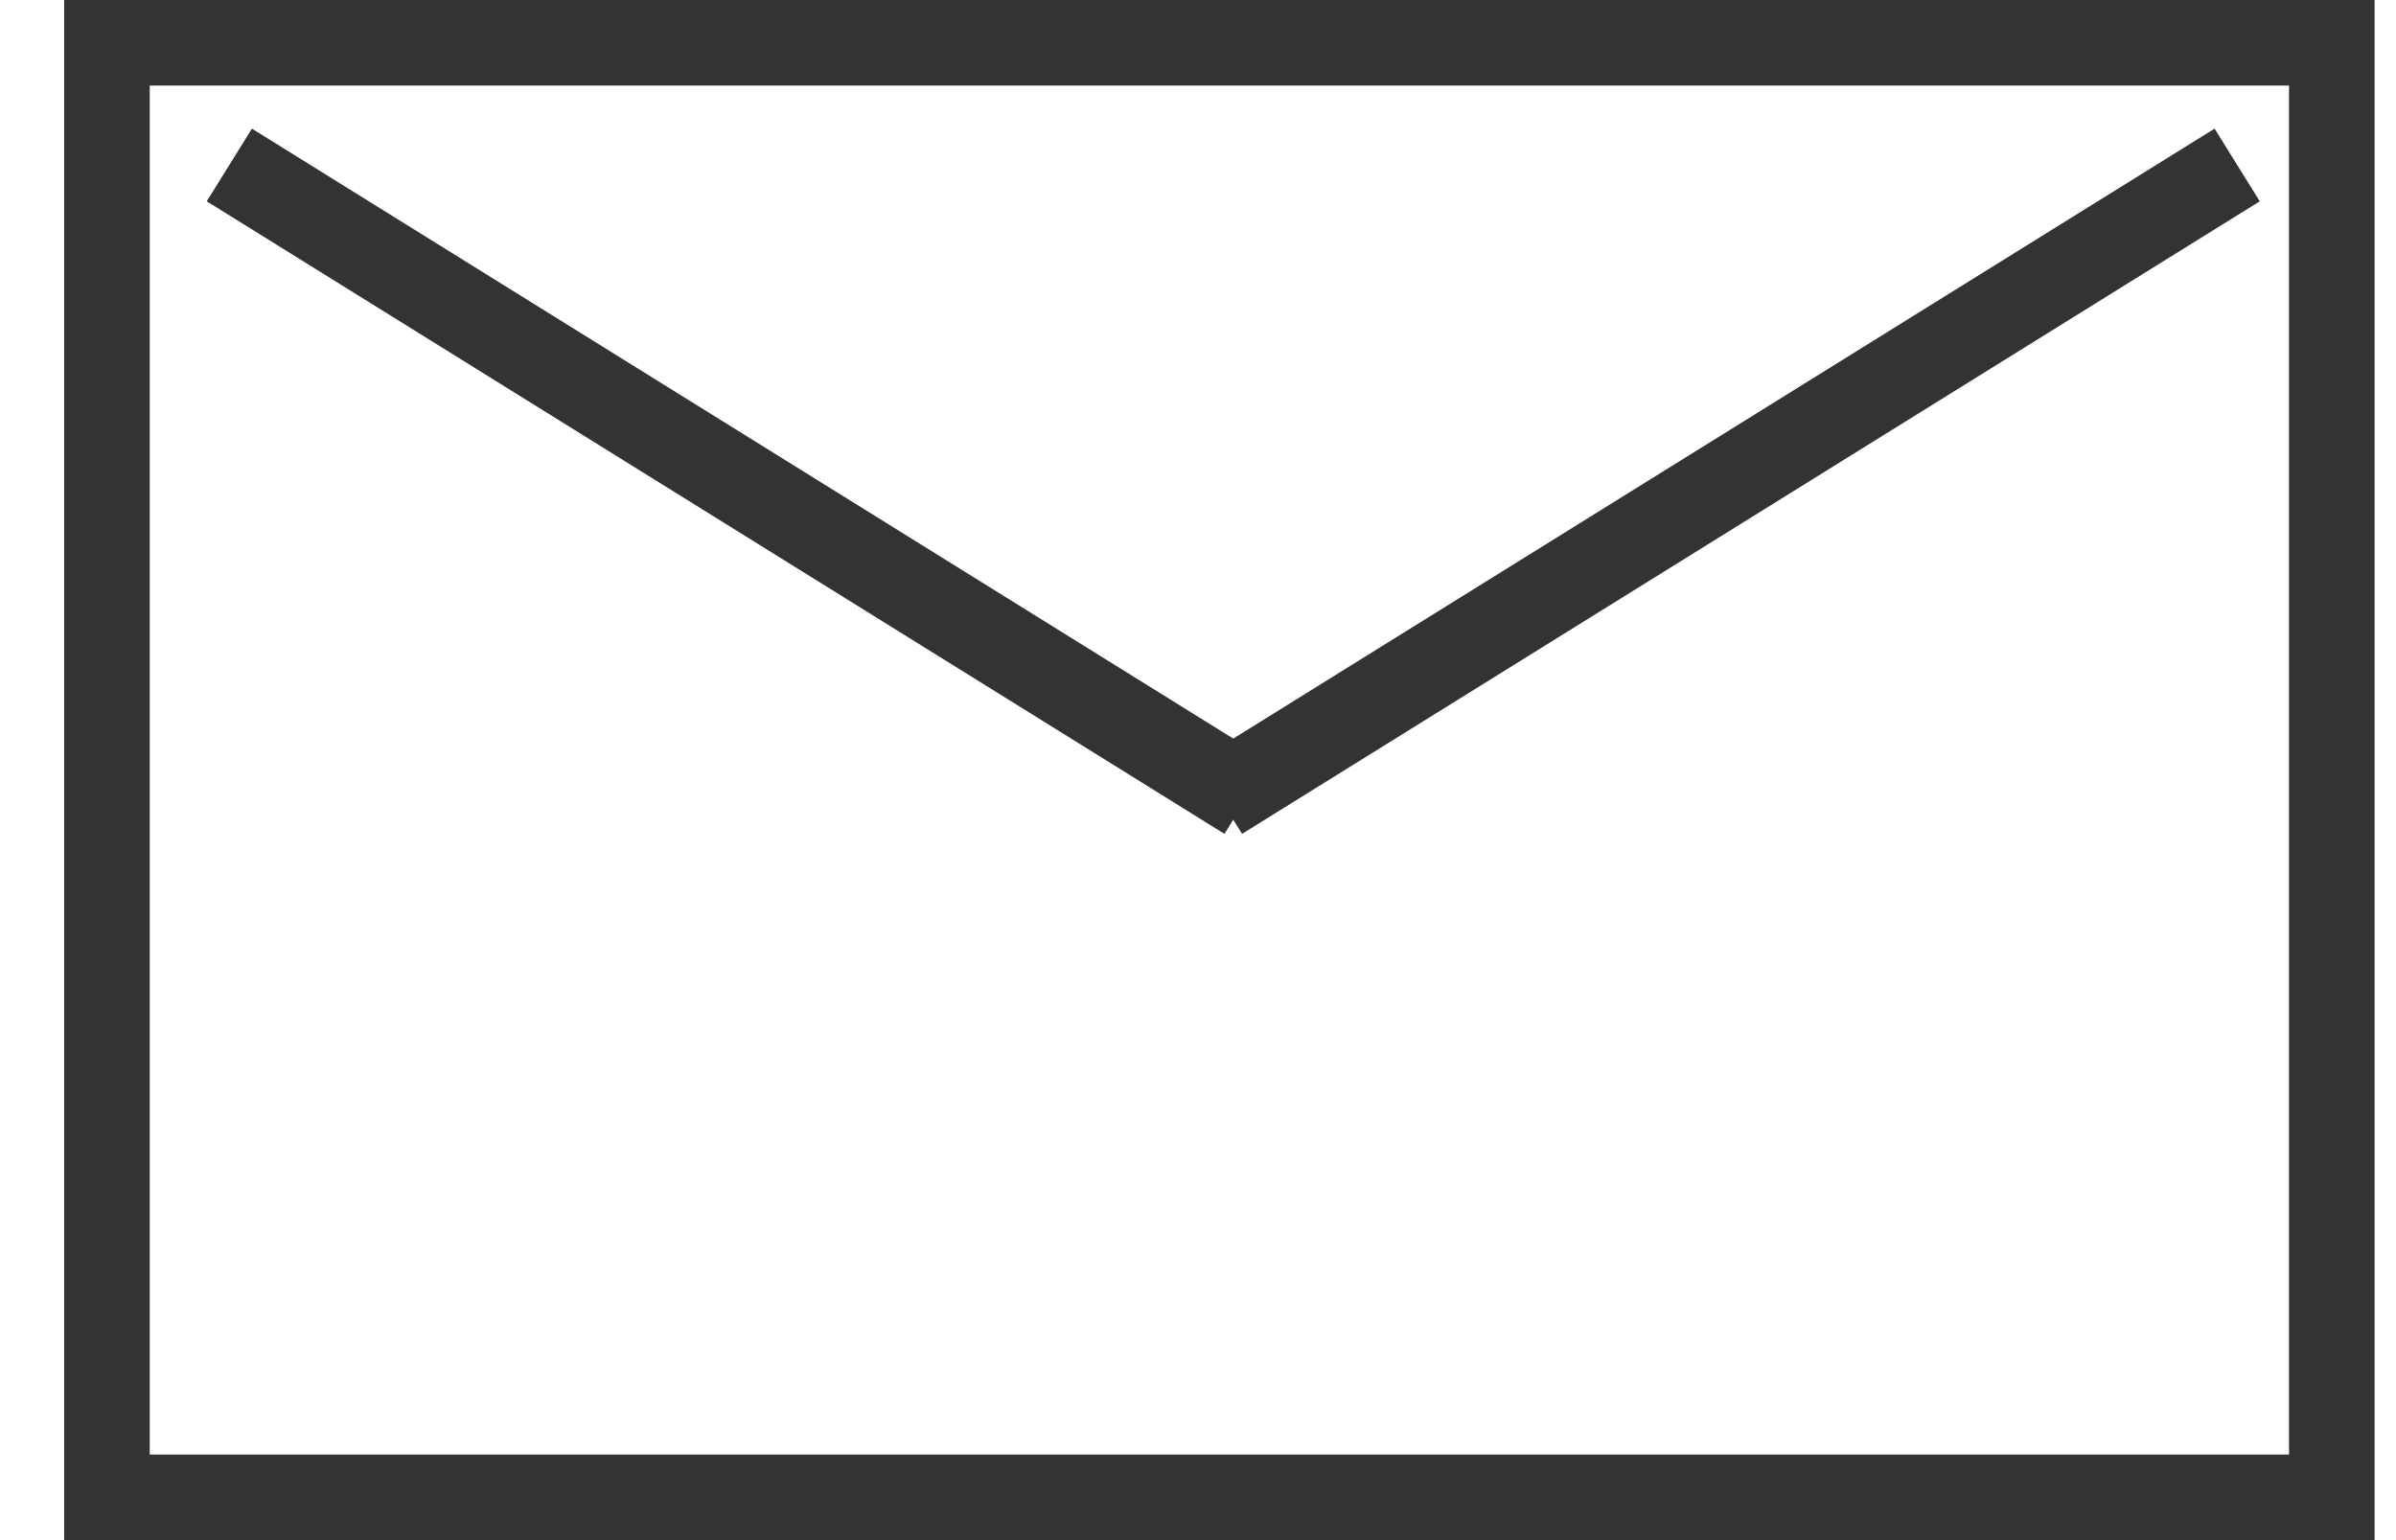
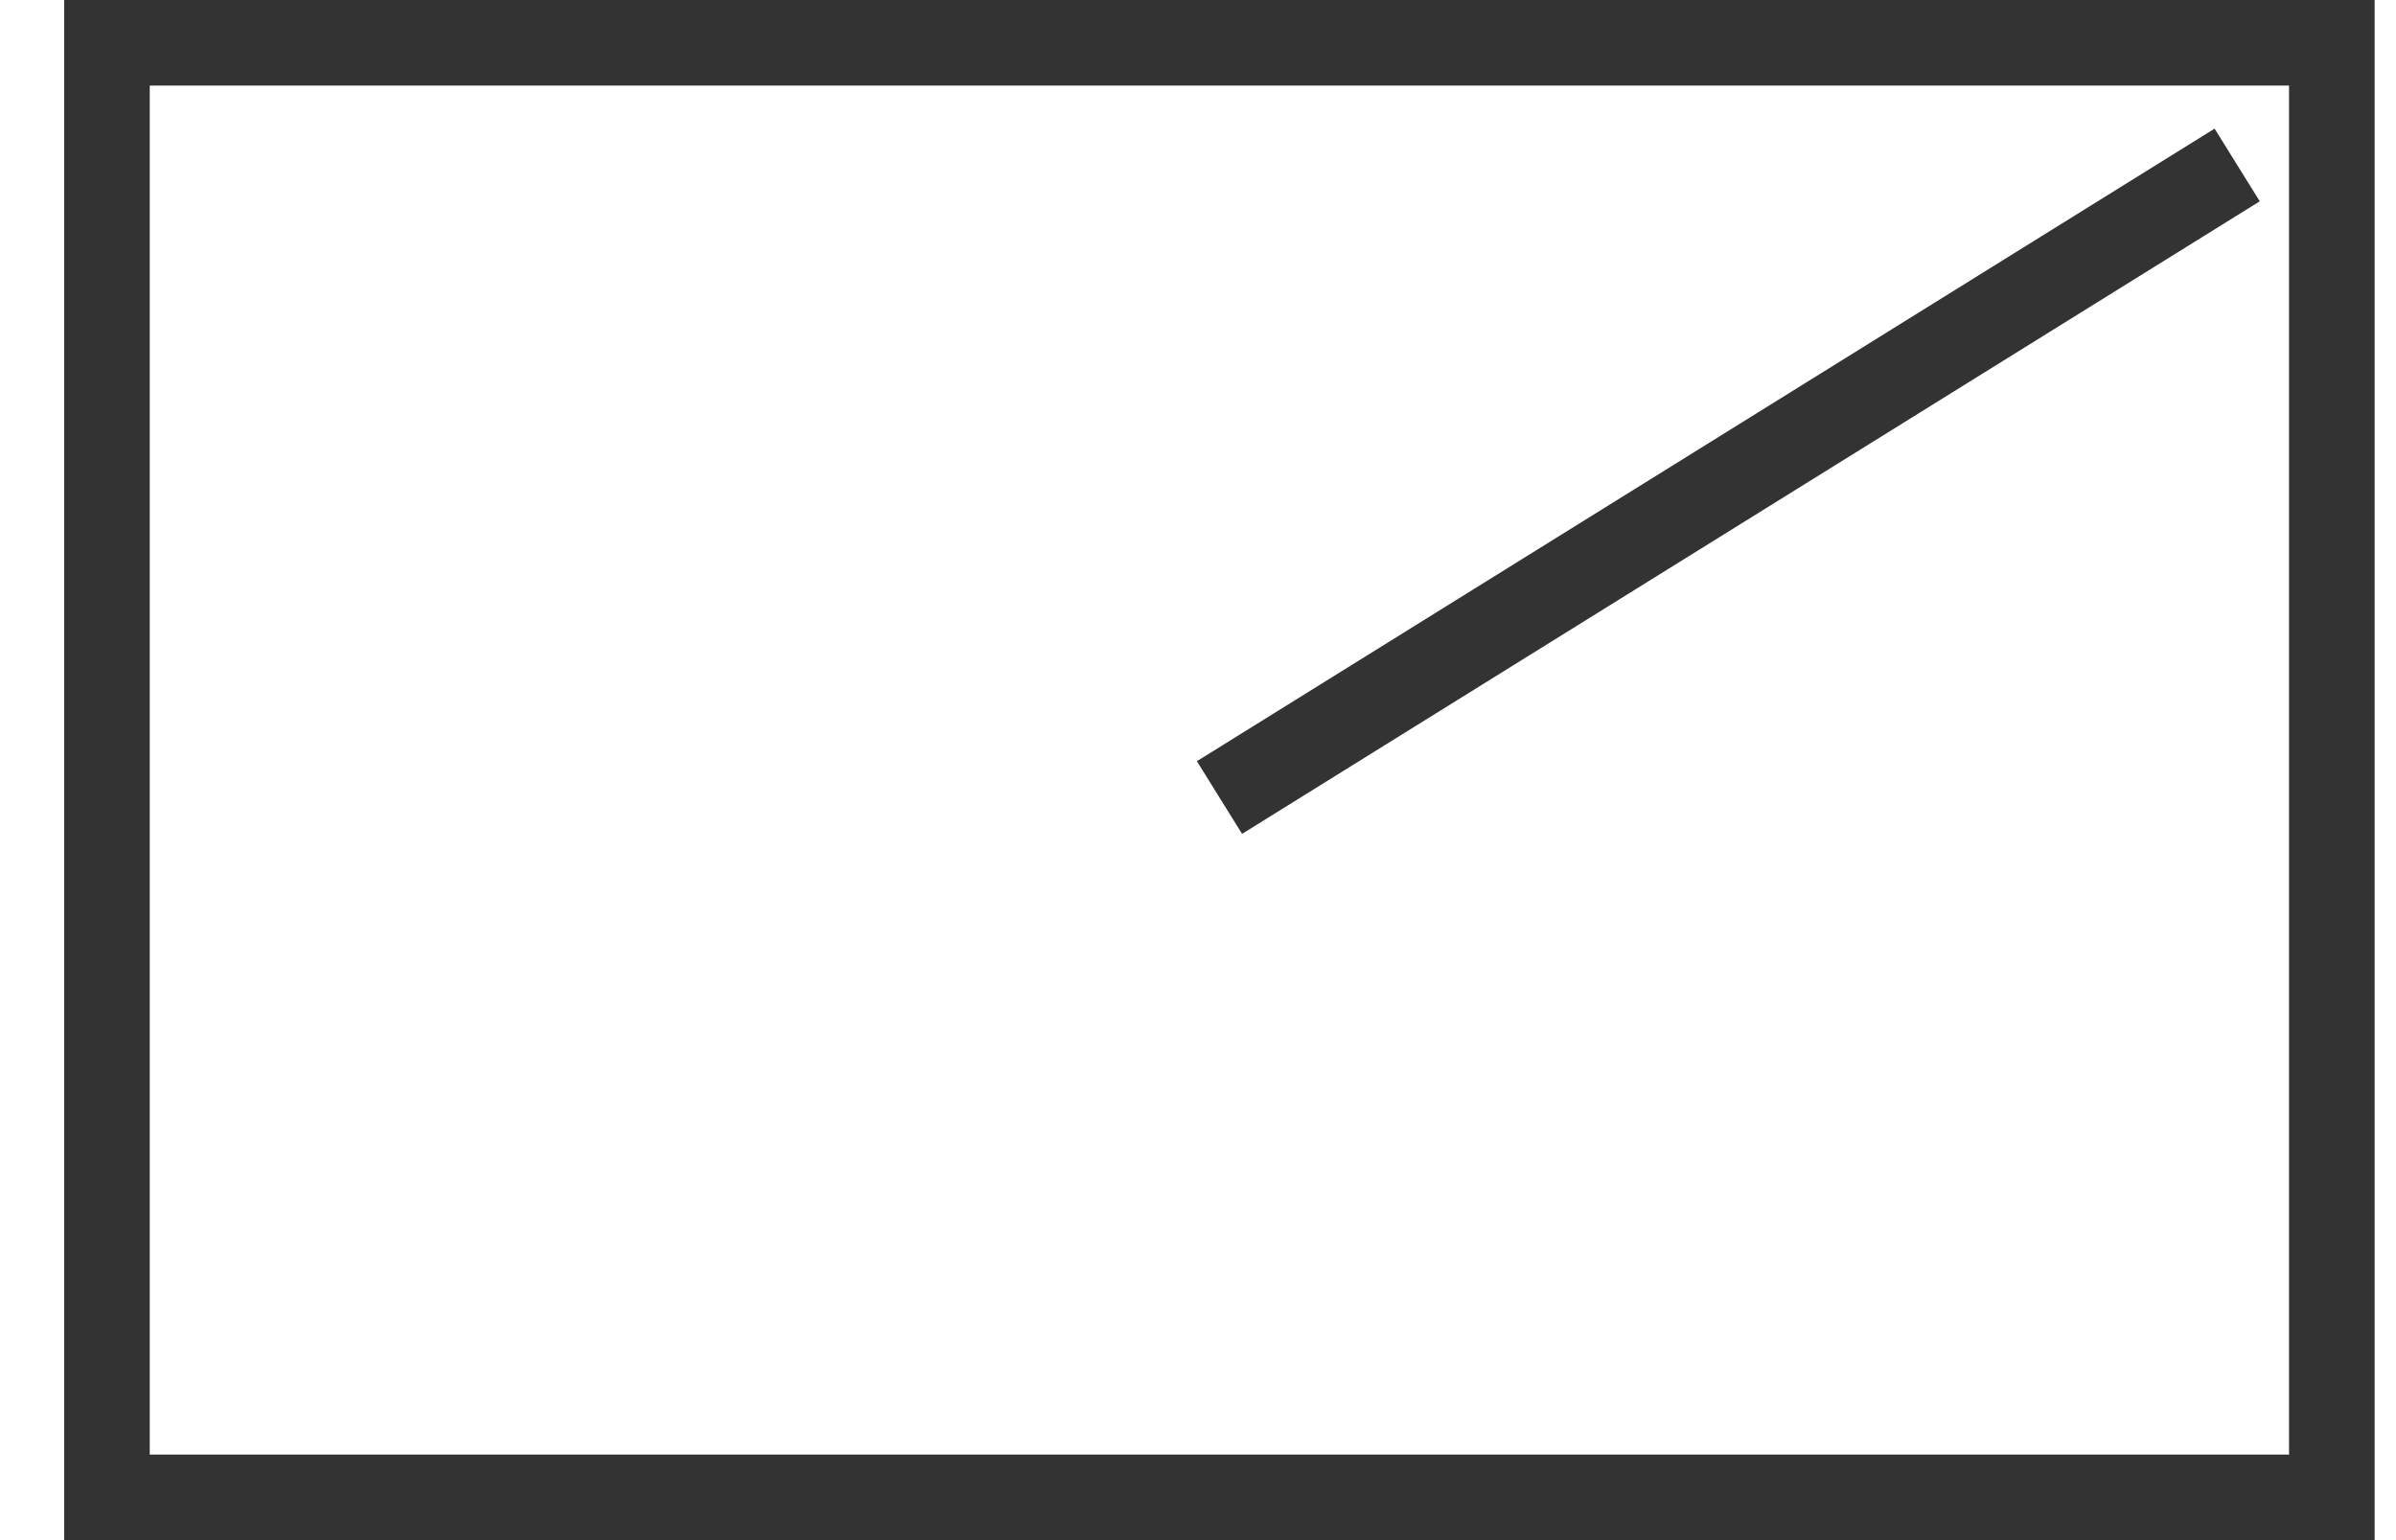
<svg xmlns="http://www.w3.org/2000/svg" width="28" height="18" viewBox="0 0 28 18" fill="none">
  <g id="Group 633243">
    <rect id="Rectangle 182" x="1.25" y="0.5" width="26" height="17" stroke="#333333" />
    <g id="Group 633242">
-       <path id="Vector 16" d="M2.68 1.928L14.573 9.321" stroke="#333333" />
      <path id="Vector 17" d="M26.144 1.928L14.251 9.321" stroke="#333333" />
    </g>
  </g>
</svg>